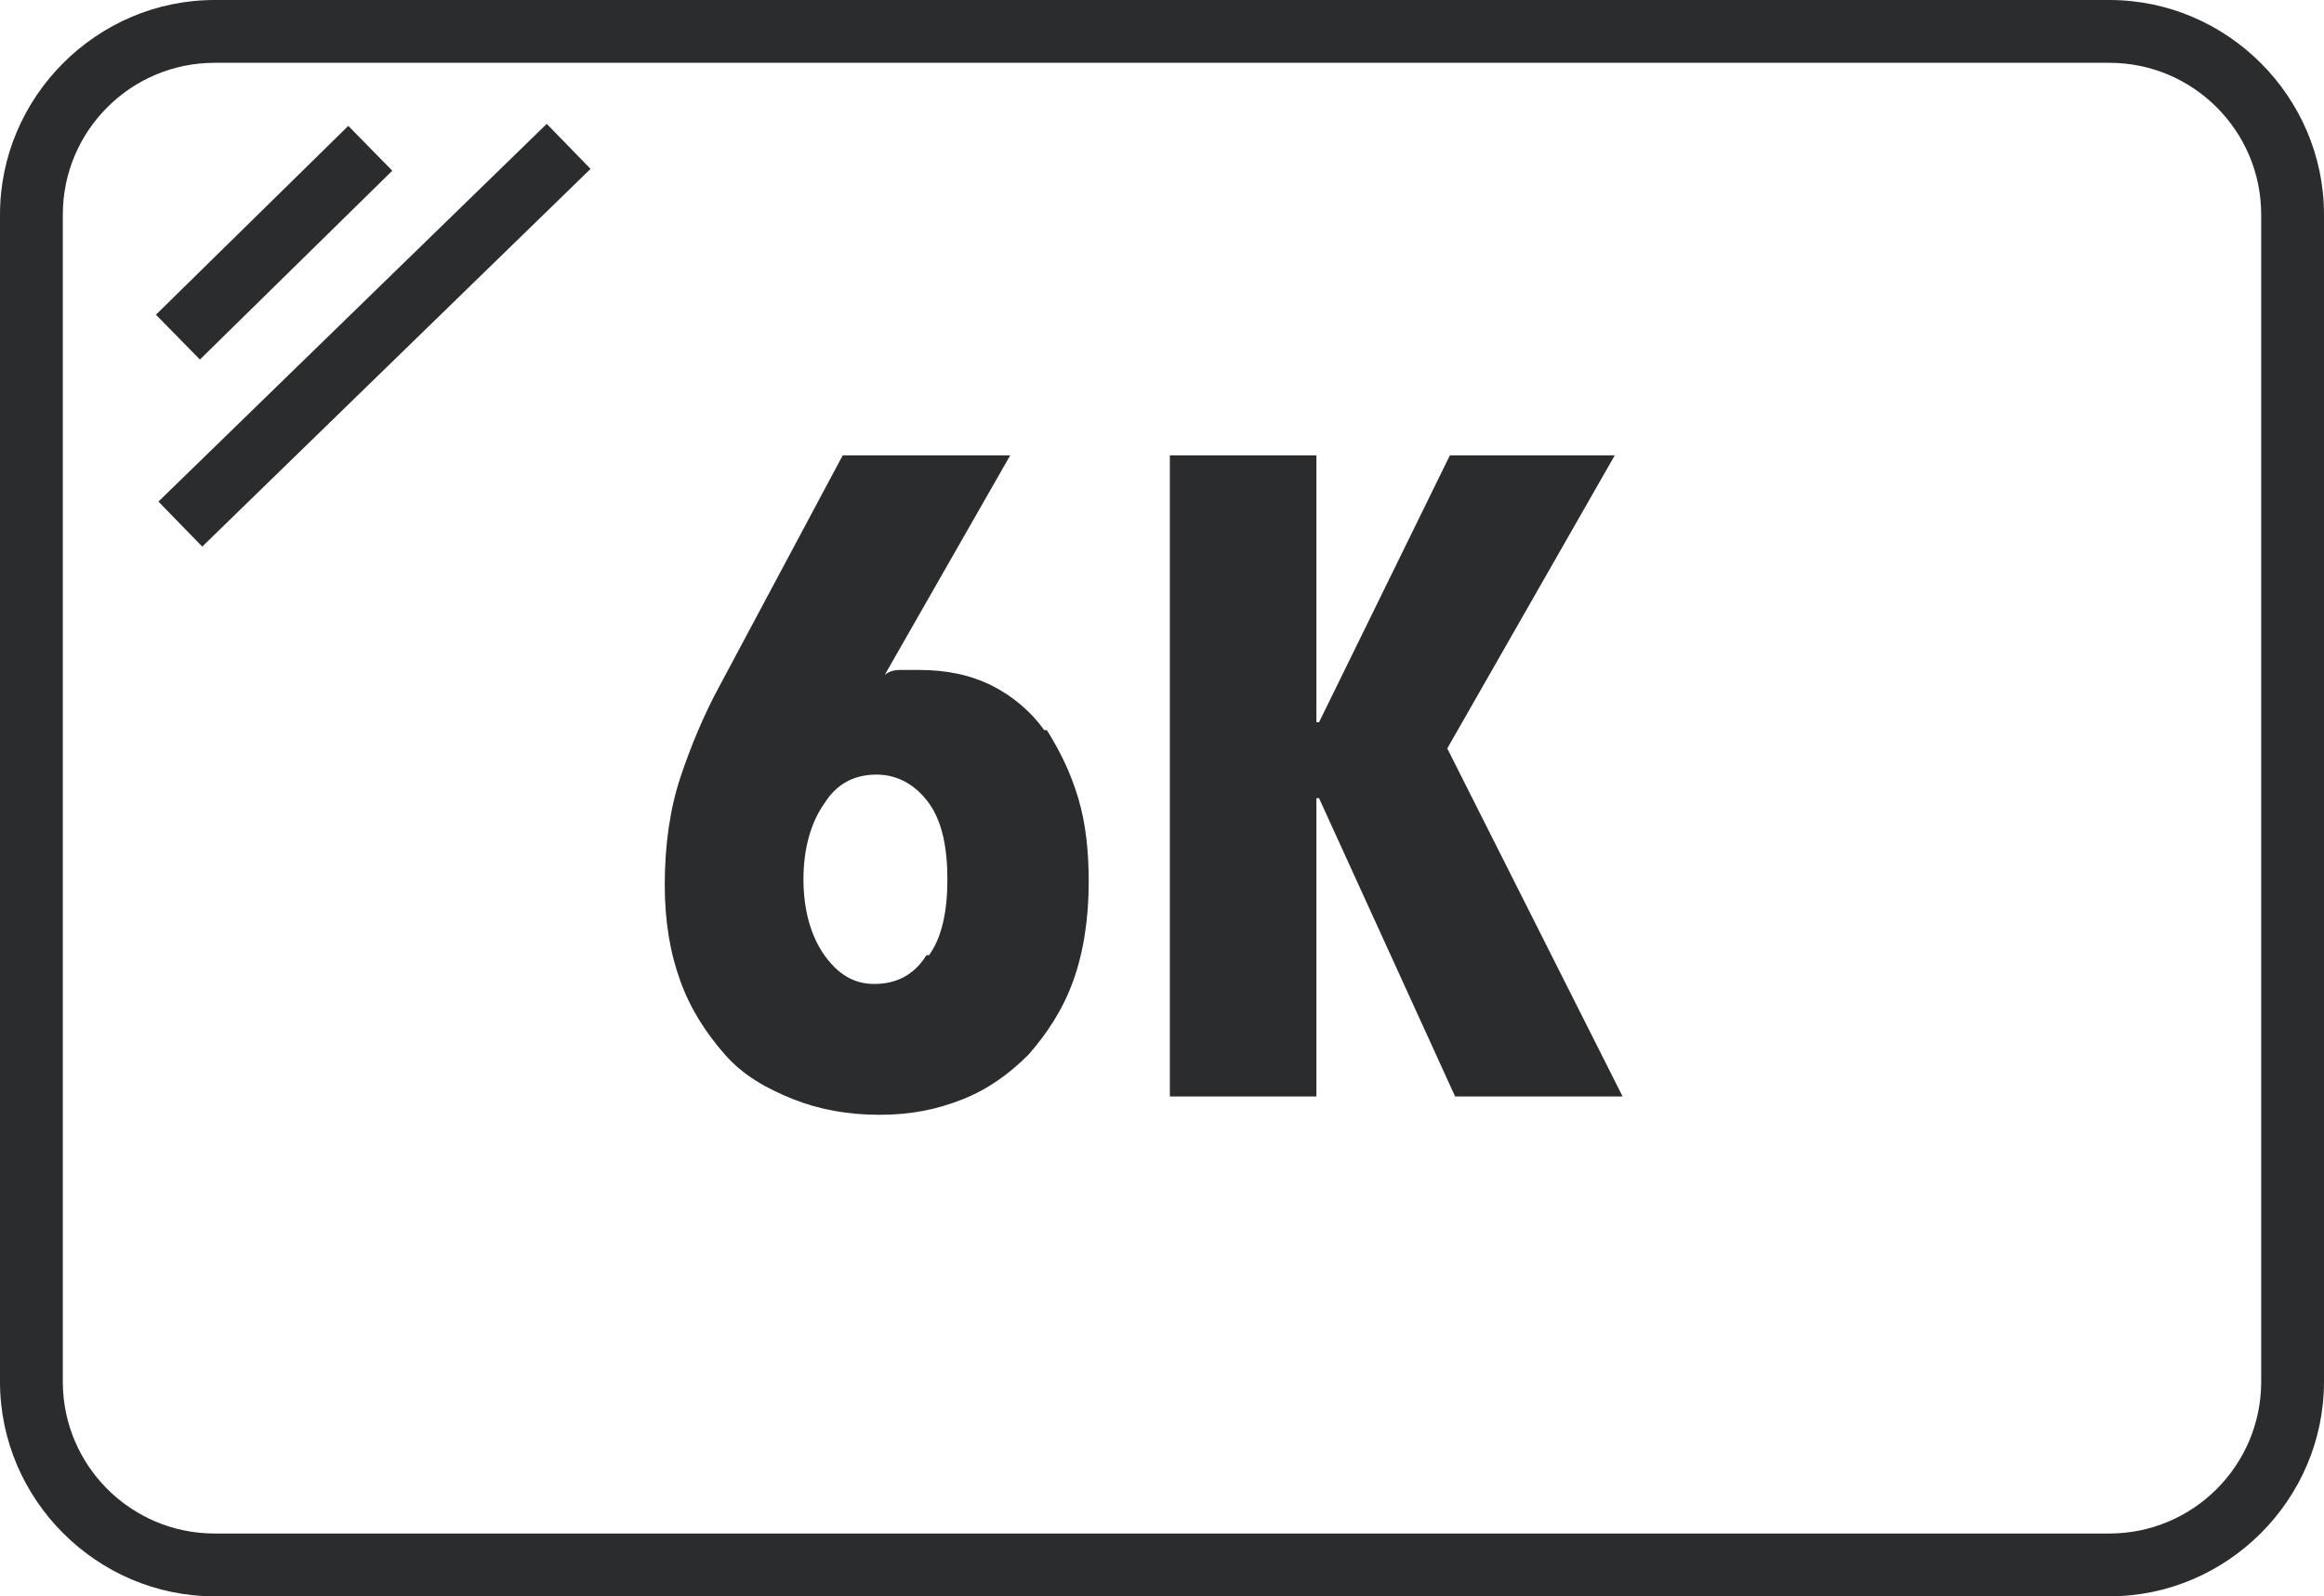
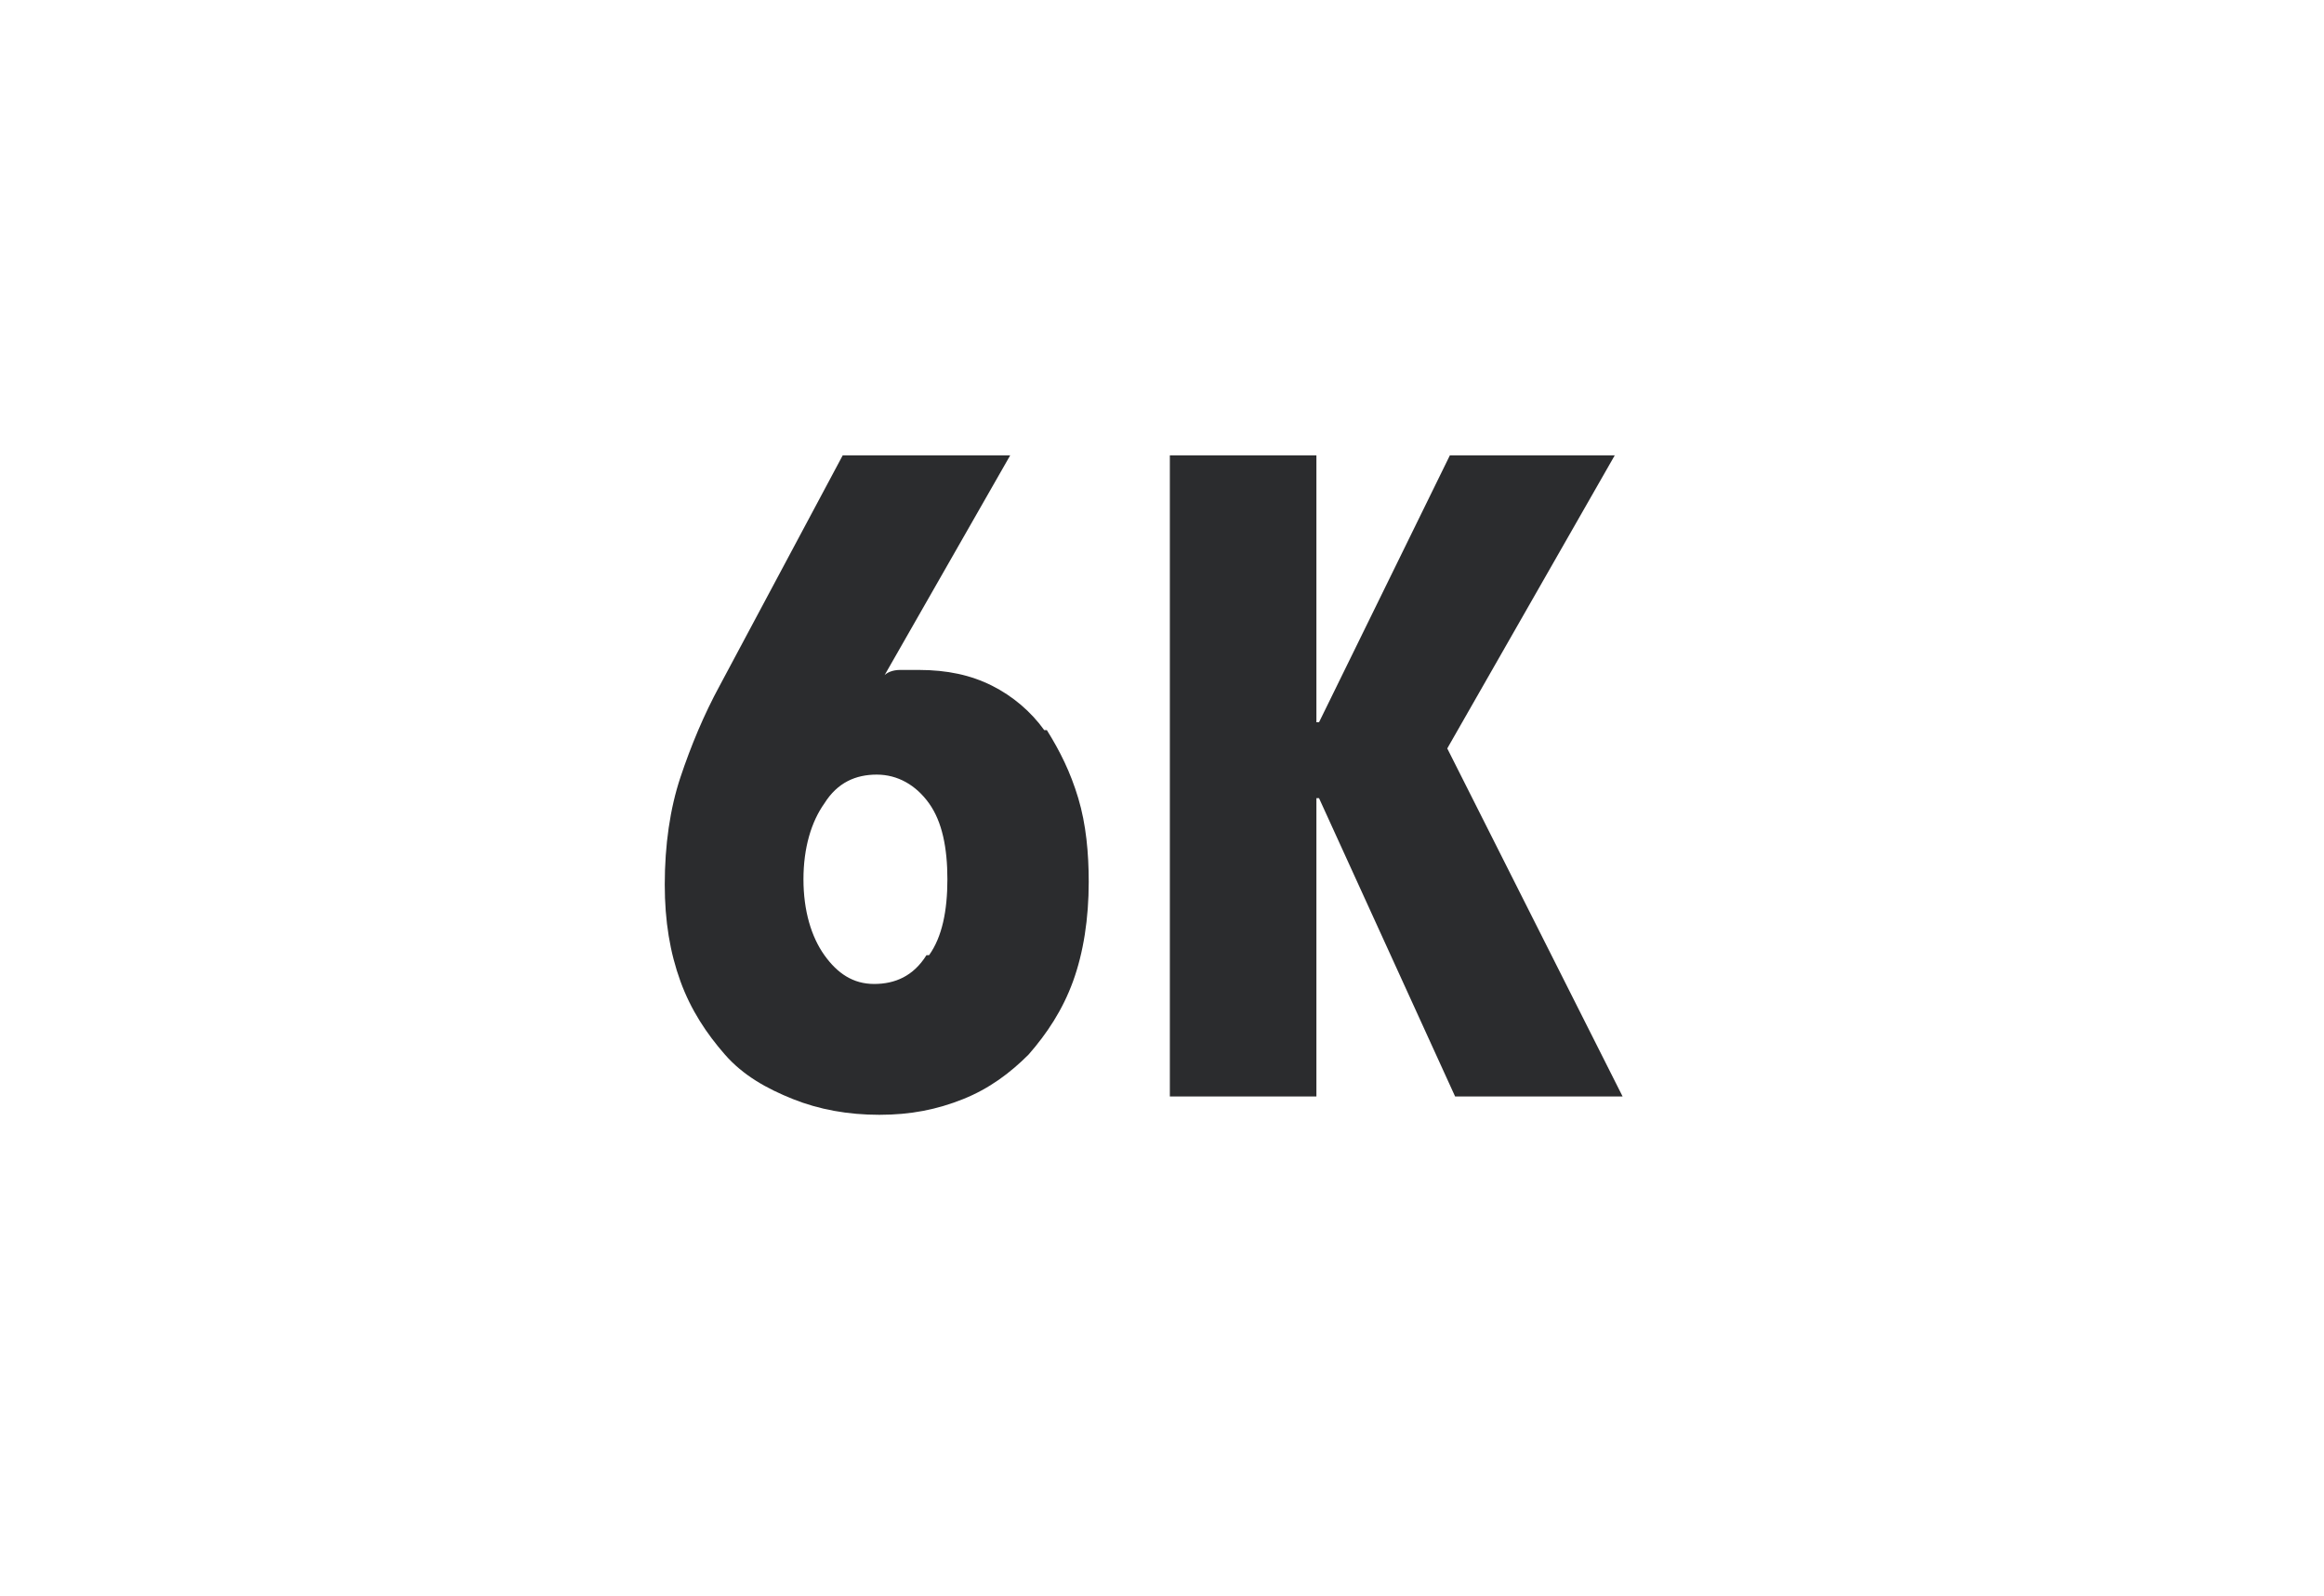
<svg xmlns="http://www.w3.org/2000/svg" id="b" data-name="レイヤー 2" viewBox="0 0 8.88 6.1">
  <defs>
    <style>
      .d {
        fill: #2b2c2e;
      }
    </style>
  </defs>
  <g id="c" data-name="text">
    <g>
-       <path class="d" d="M8.06,0H.82C.37,0,0,.37,0,.82V5.28c0,.45,.37,.82,.82,.82h7.24c.45,0,.82-.37,.82-.82V.82c0-.45-.37-.82-.82-.82Zm.58,5.28c0,.32-.26,.58-.58,.58H.82c-.32,0-.58-.26-.58-.58V.82C.24,.5,.5,.24,.82,.24h7.24c.32,0,.58,.26,.58,.58V5.28Z" />
-       <rect class="d" x=".54" y=".8" width="1.03" height=".24" transform="translate(-.35 1.01) rotate(-44.47)" />
-       <rect class="d" x=".39" y="1.17" width="2.07" height=".24" transform="translate(-.49 1.35) rotate(-44.21)" />
      <path class="d" d="M3.99,2.79c-.05-.07-.12-.13-.2-.17-.08-.04-.17-.06-.28-.06-.02,0-.04,0-.07,0-.03,0-.05,.01-.06,.02h0s.48-.84,.48-.84h-.64l-.47,.88c-.06,.11-.11,.23-.15,.35-.04,.12-.06,.26-.06,.41,0,.14,.02,.26,.06,.37,.04,.11,.1,.2,.17,.28s.16,.13,.26,.17c.1,.04,.21,.06,.33,.06s.22-.02,.32-.06,.18-.1,.25-.17c.07-.08,.13-.17,.17-.28,.04-.11,.06-.24,.06-.38,0-.11-.01-.22-.04-.32-.03-.1-.07-.18-.12-.26Zm-.45,.86c-.05,.08-.12,.11-.2,.11s-.14-.04-.19-.11-.08-.17-.08-.29,.03-.22,.08-.29c.05-.08,.12-.11,.2-.11,.08,0,.15,.04,.2,.11s.07,.17,.07,.29-.02,.22-.07,.29Z" />
      <polygon class="d" points="6.17 1.74 5.54 1.74 5.04 2.76 5.03 2.76 5.03 1.74 4.47 1.74 4.47 4.19 5.03 4.19 5.03 3.05 5.04 3.05 5.56 4.19 6.2 4.19 5.53 2.86 6.17 1.74" />
    </g>
  </g>
</svg>